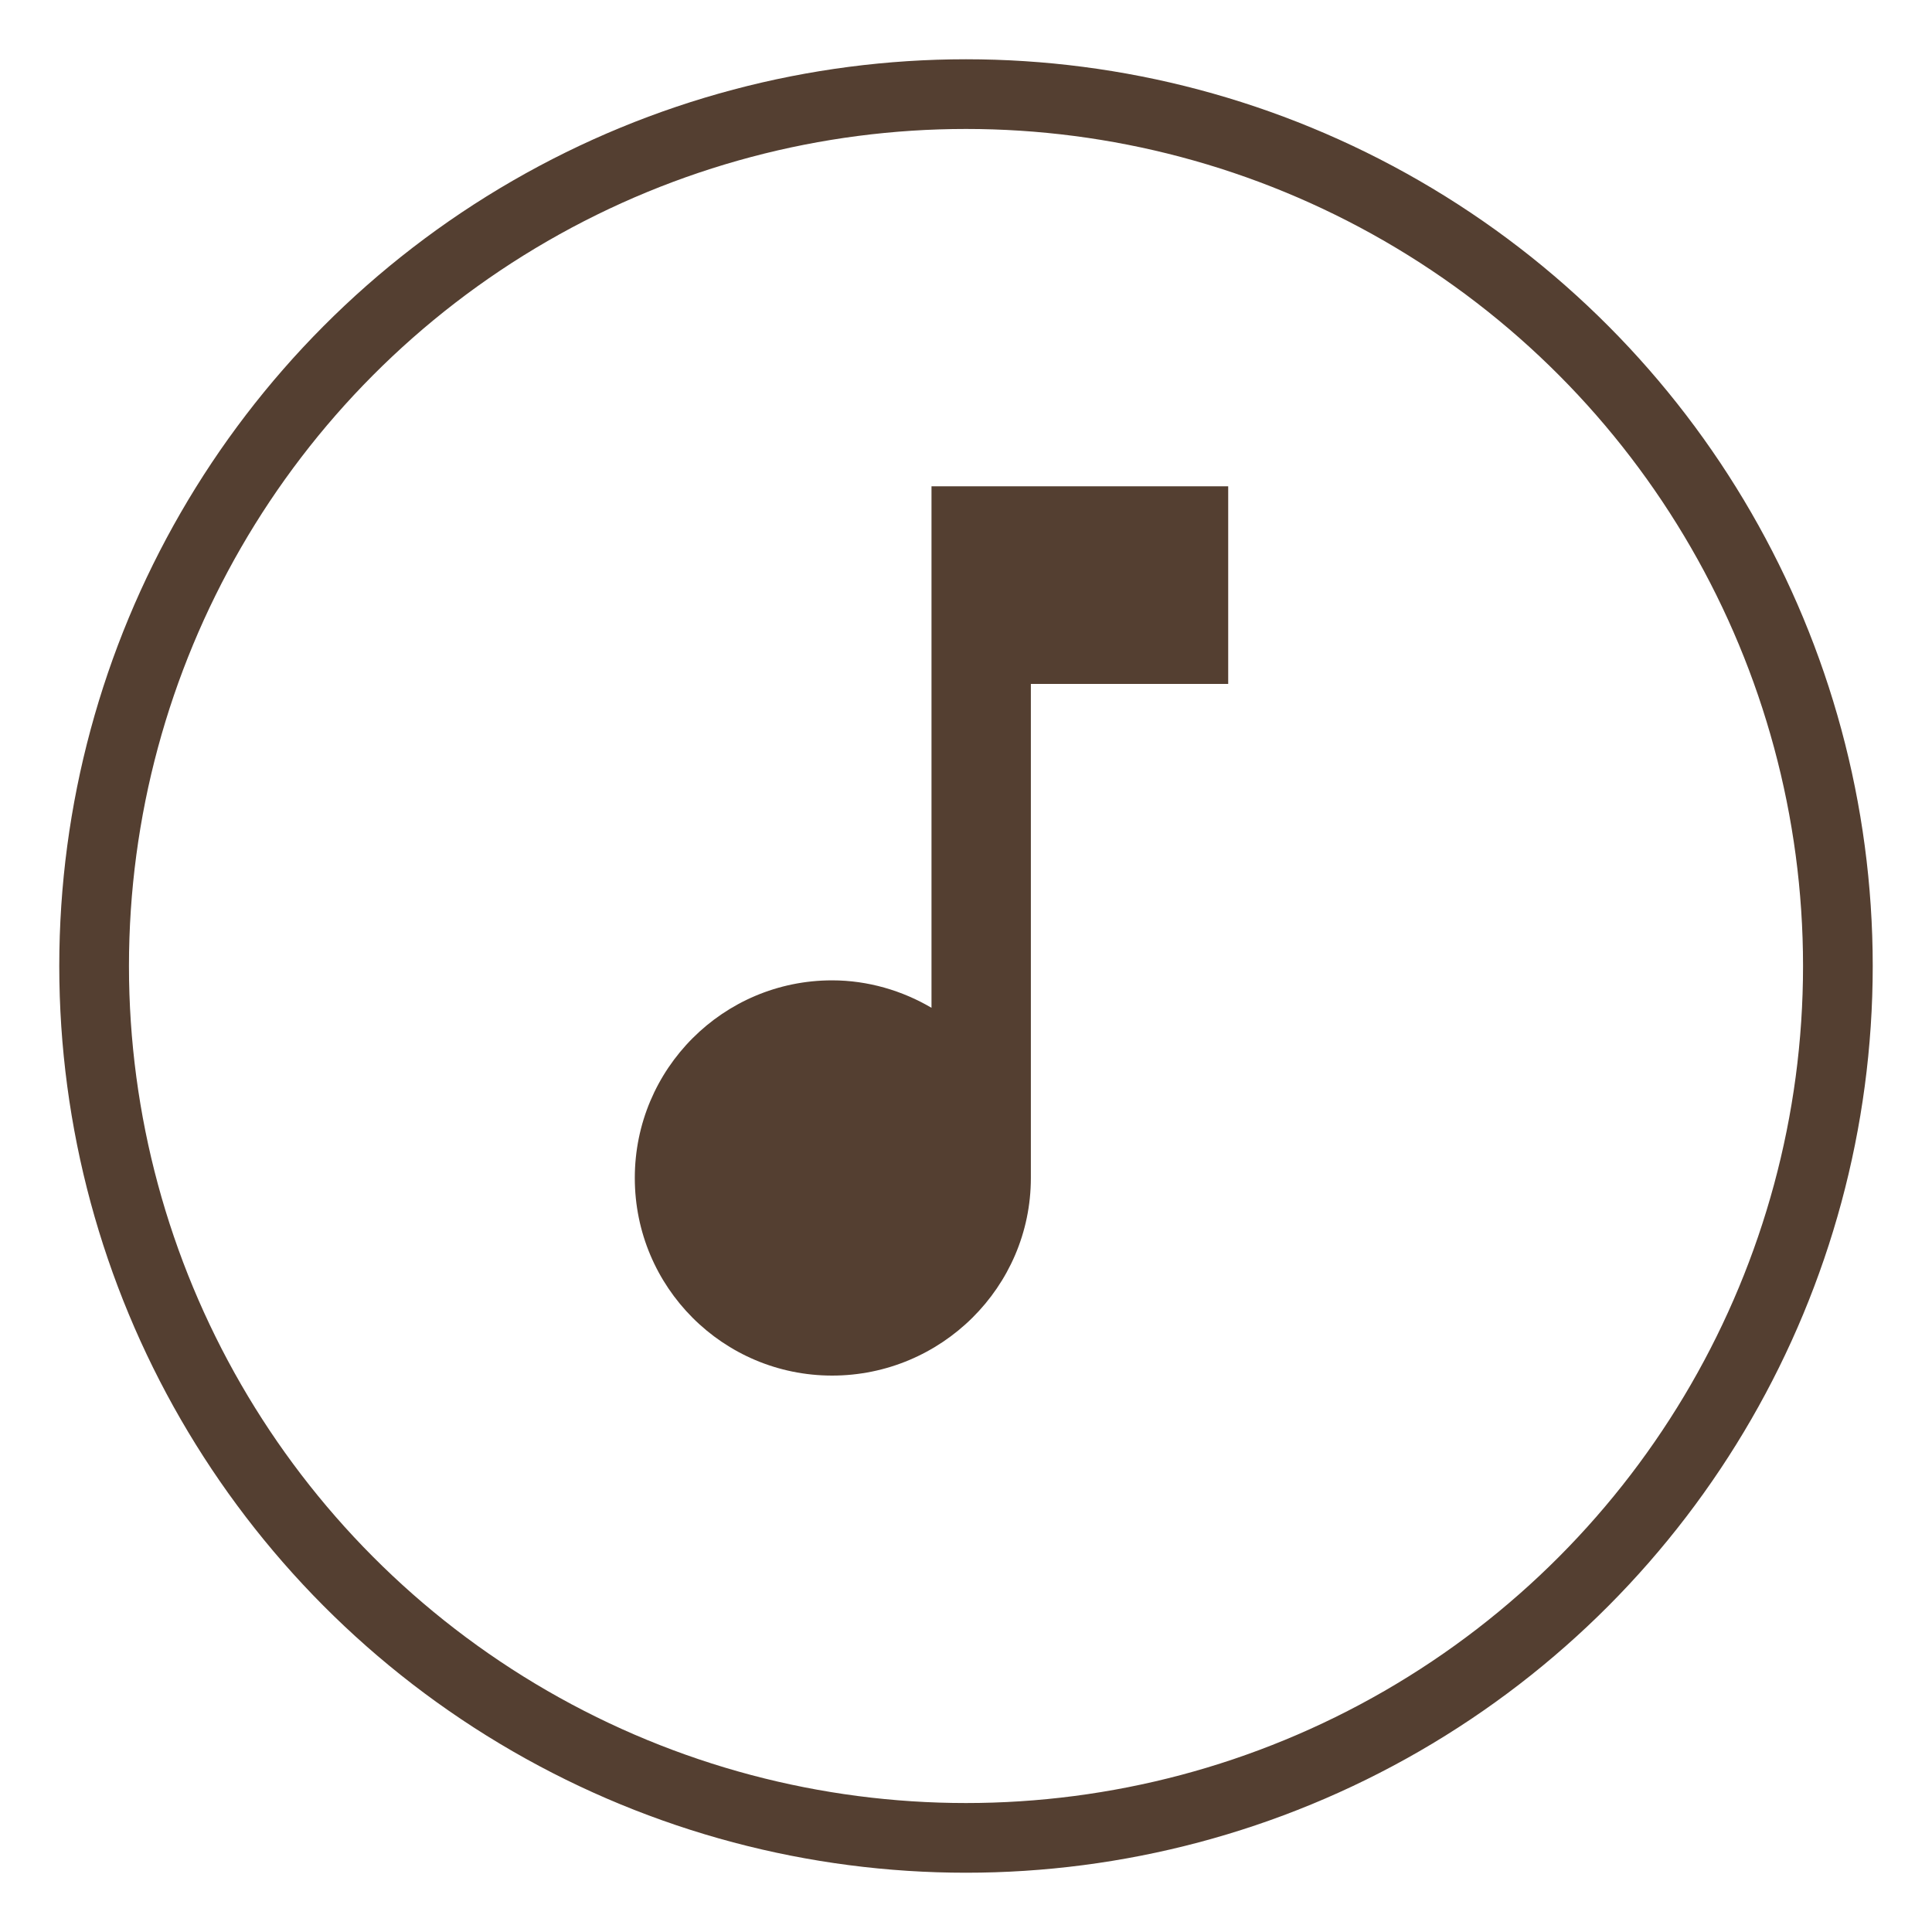
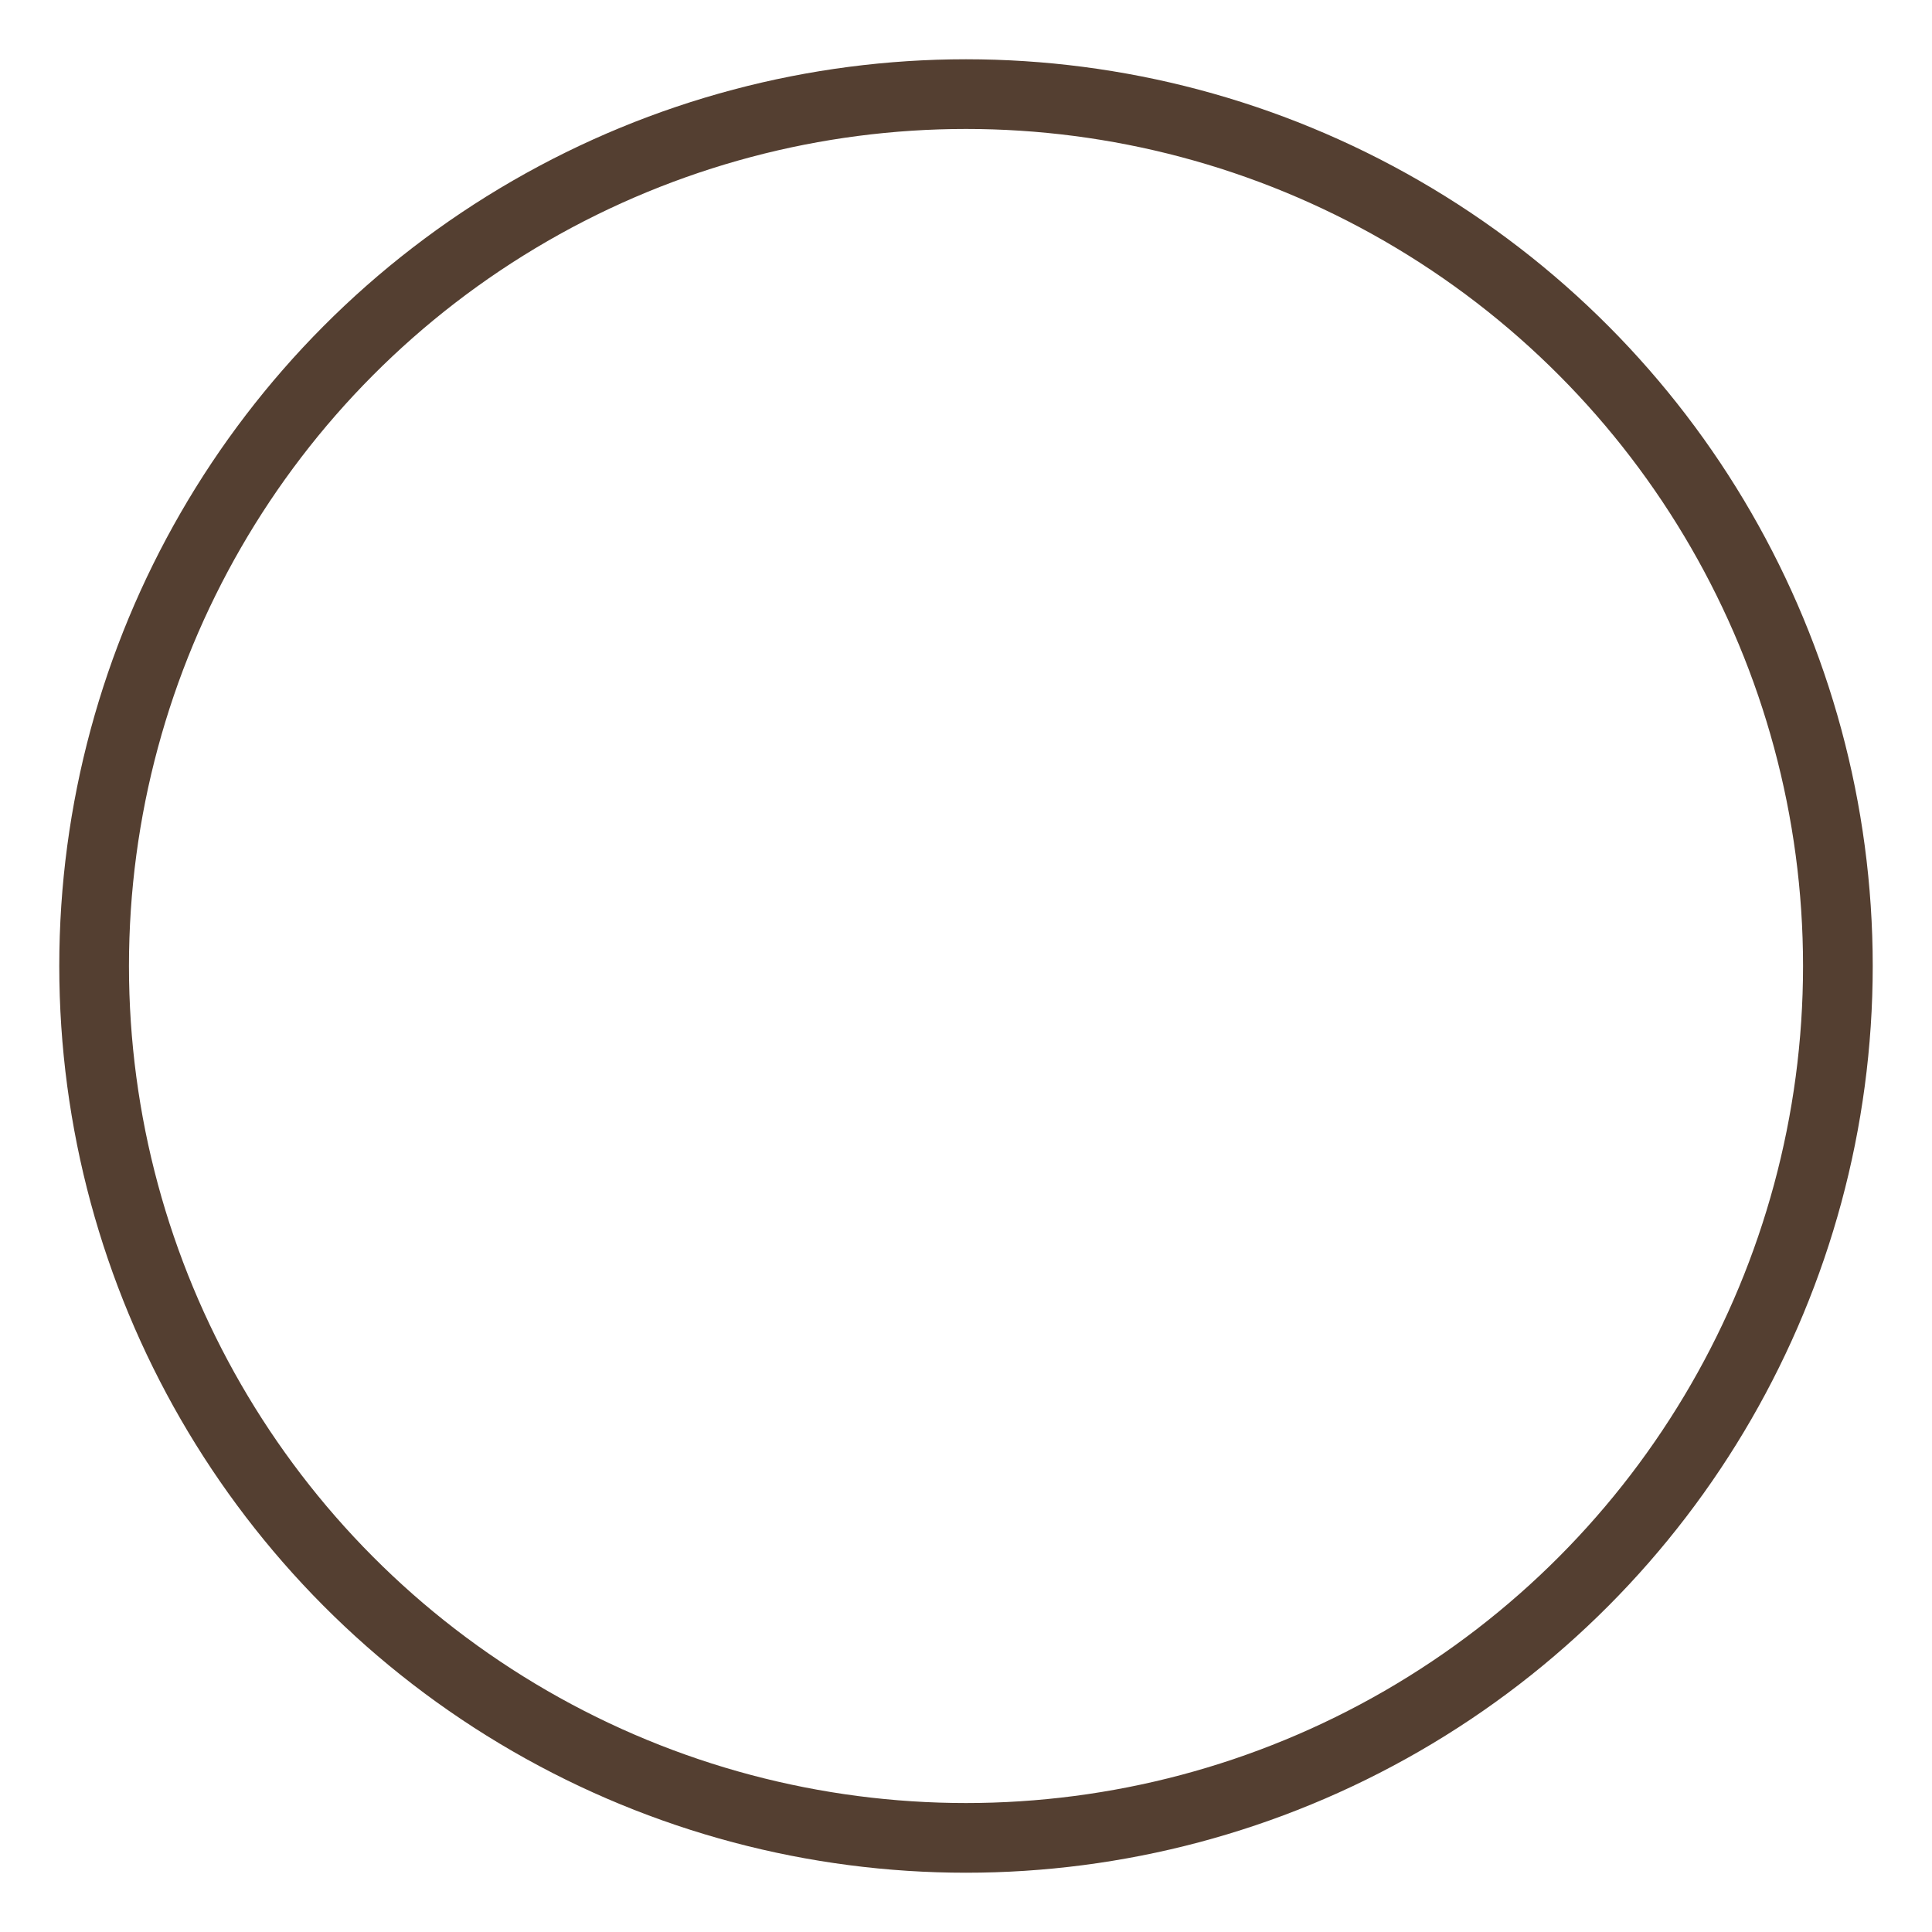
<svg xmlns="http://www.w3.org/2000/svg" id="Слой_1" x="0px" y="0px" viewBox="0 0 14 14" style="enable-background:new 0 0 14 14;" xml:space="preserve">
  <style type="text/css"> .st0{fill:none;stroke:#543F31;stroke-width:0.505;} .st1{fill:#543F31;} </style>
  <g>
    <circle class="st0" cx="7" cy="7" r="6.318" />
    <g>
      <g>
-         <path class="st1" d="M6.75,3.524v3.779C6.54,7.179,6.29,7.104,6.03,7.104c-0.79,0-1.43,0.641-1.43,1.432 c0,0.792,0.64,1.432,1.43,1.432s1.44-0.64,1.44-1.432v-3.58H8.9V3.524H6.75z" />
-       </g>
+         </g>
    </g>
  </g>
</svg>